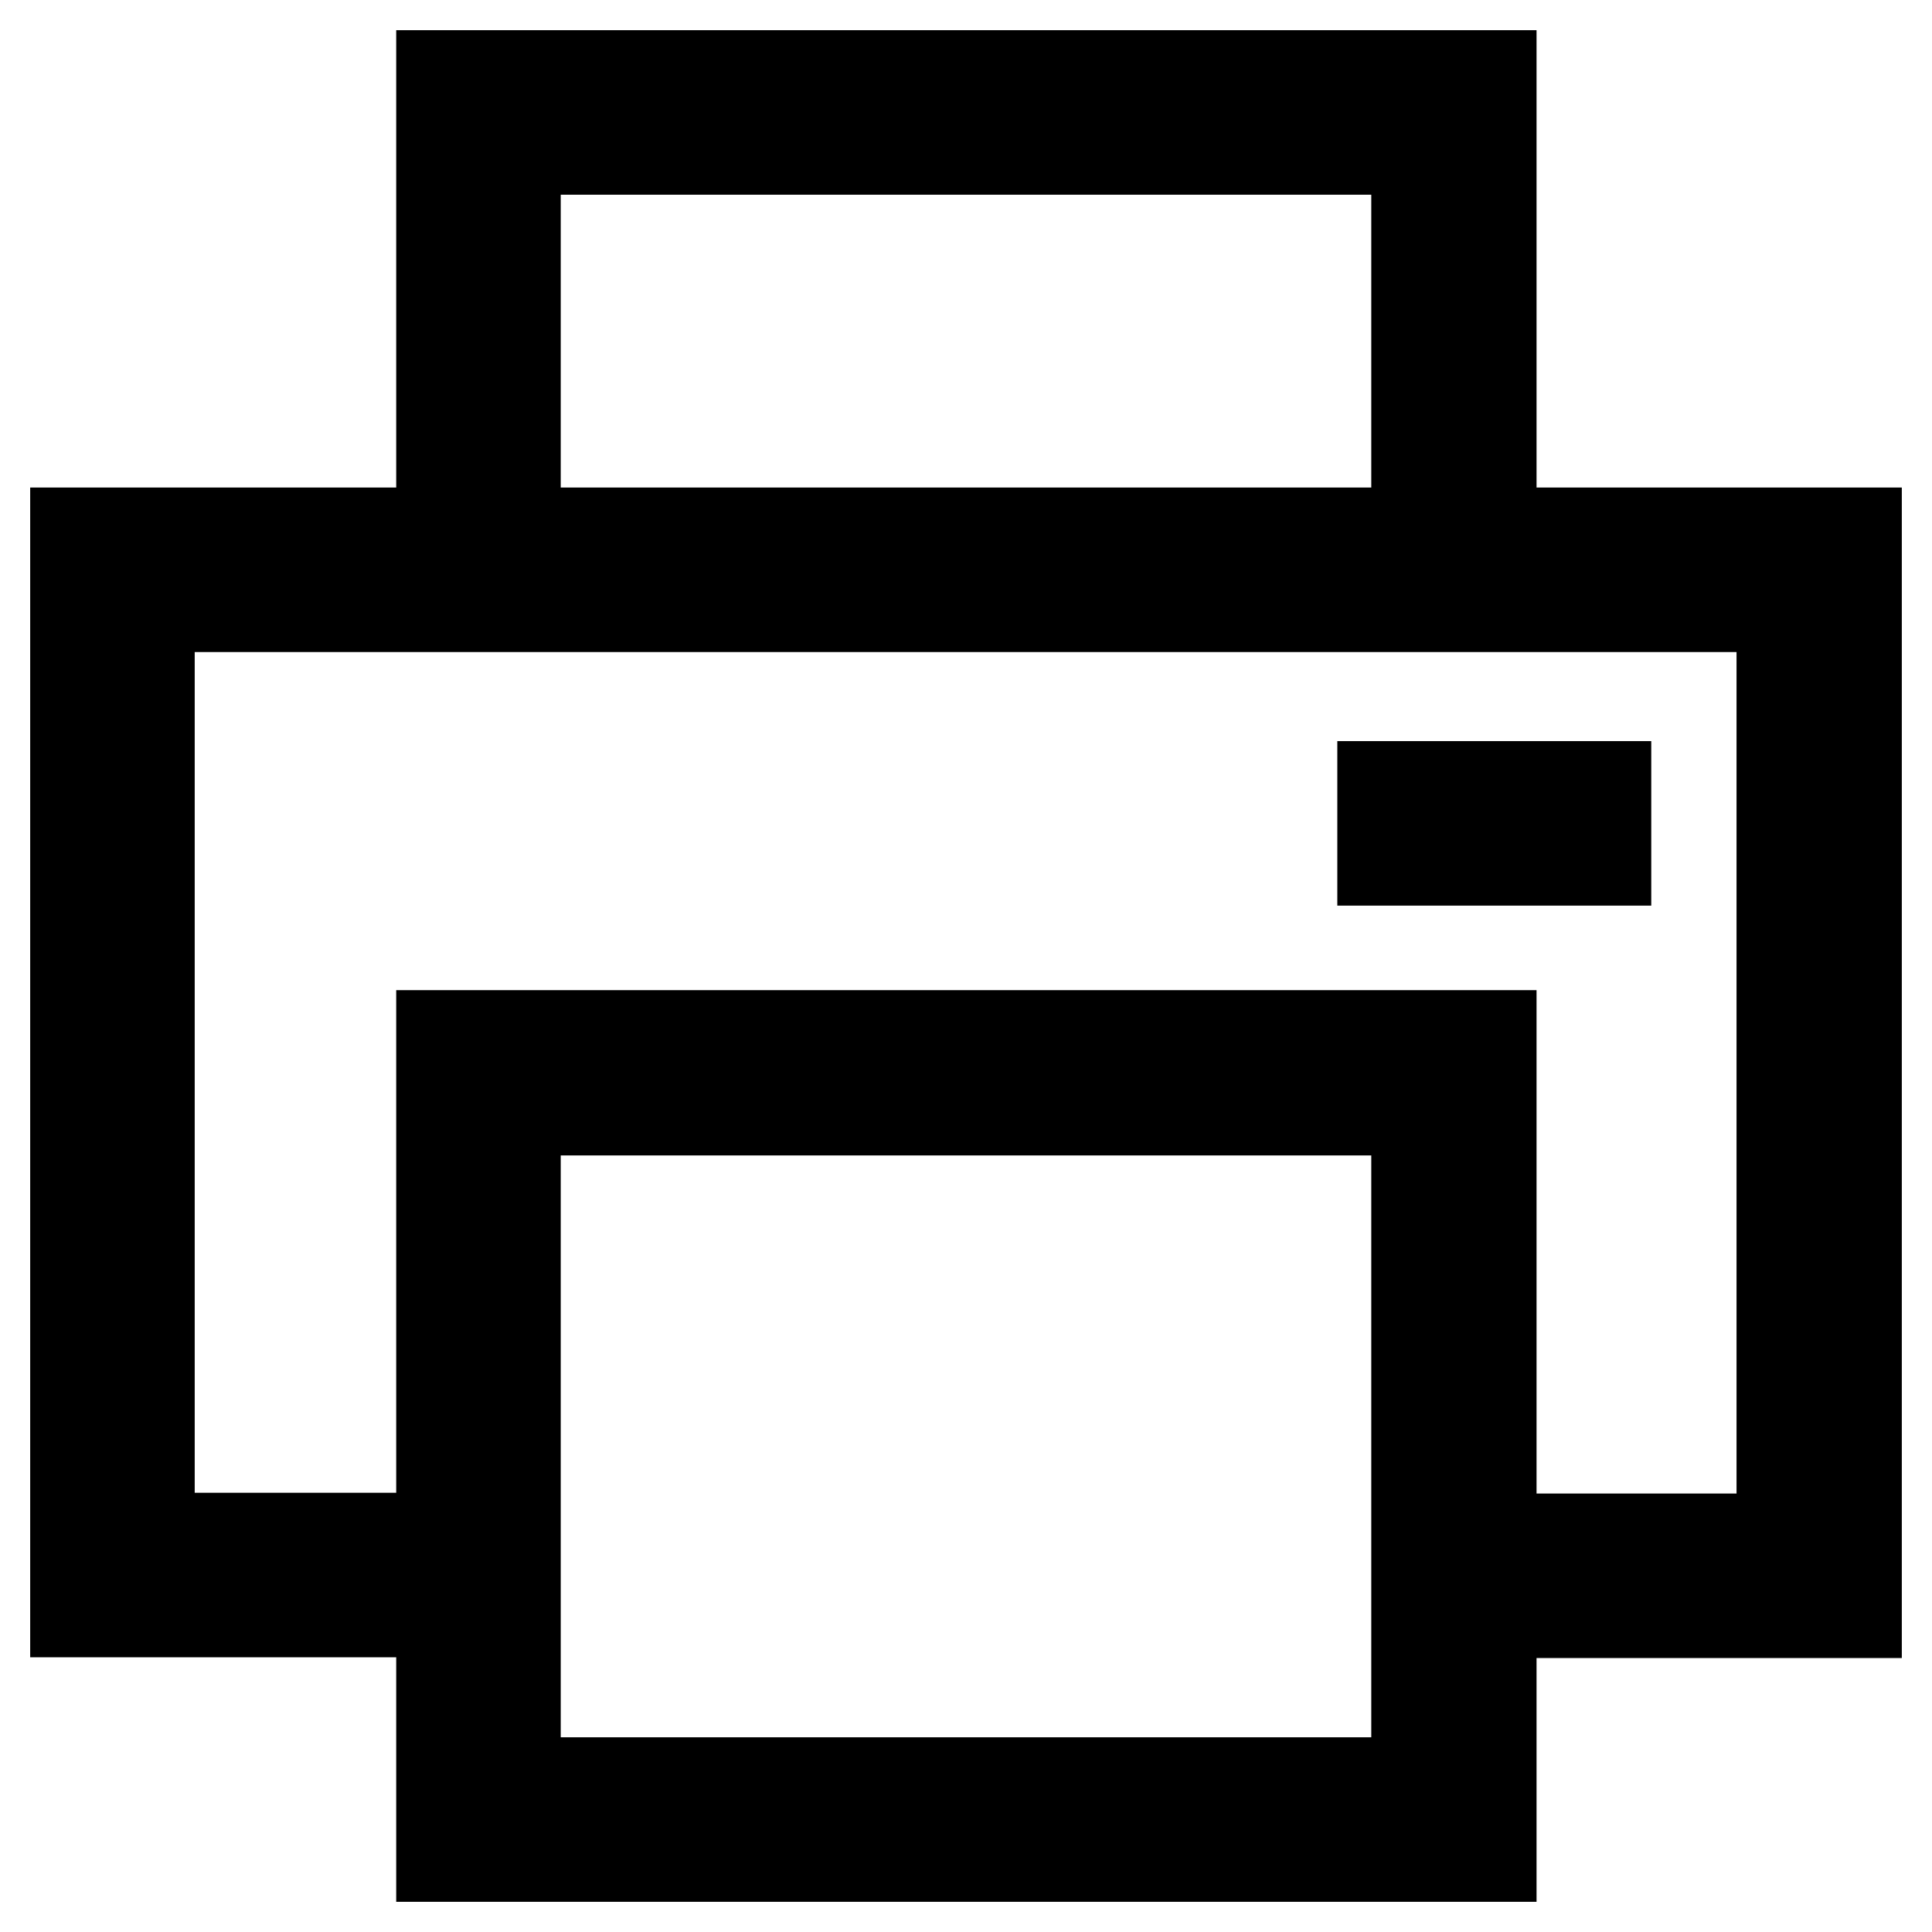
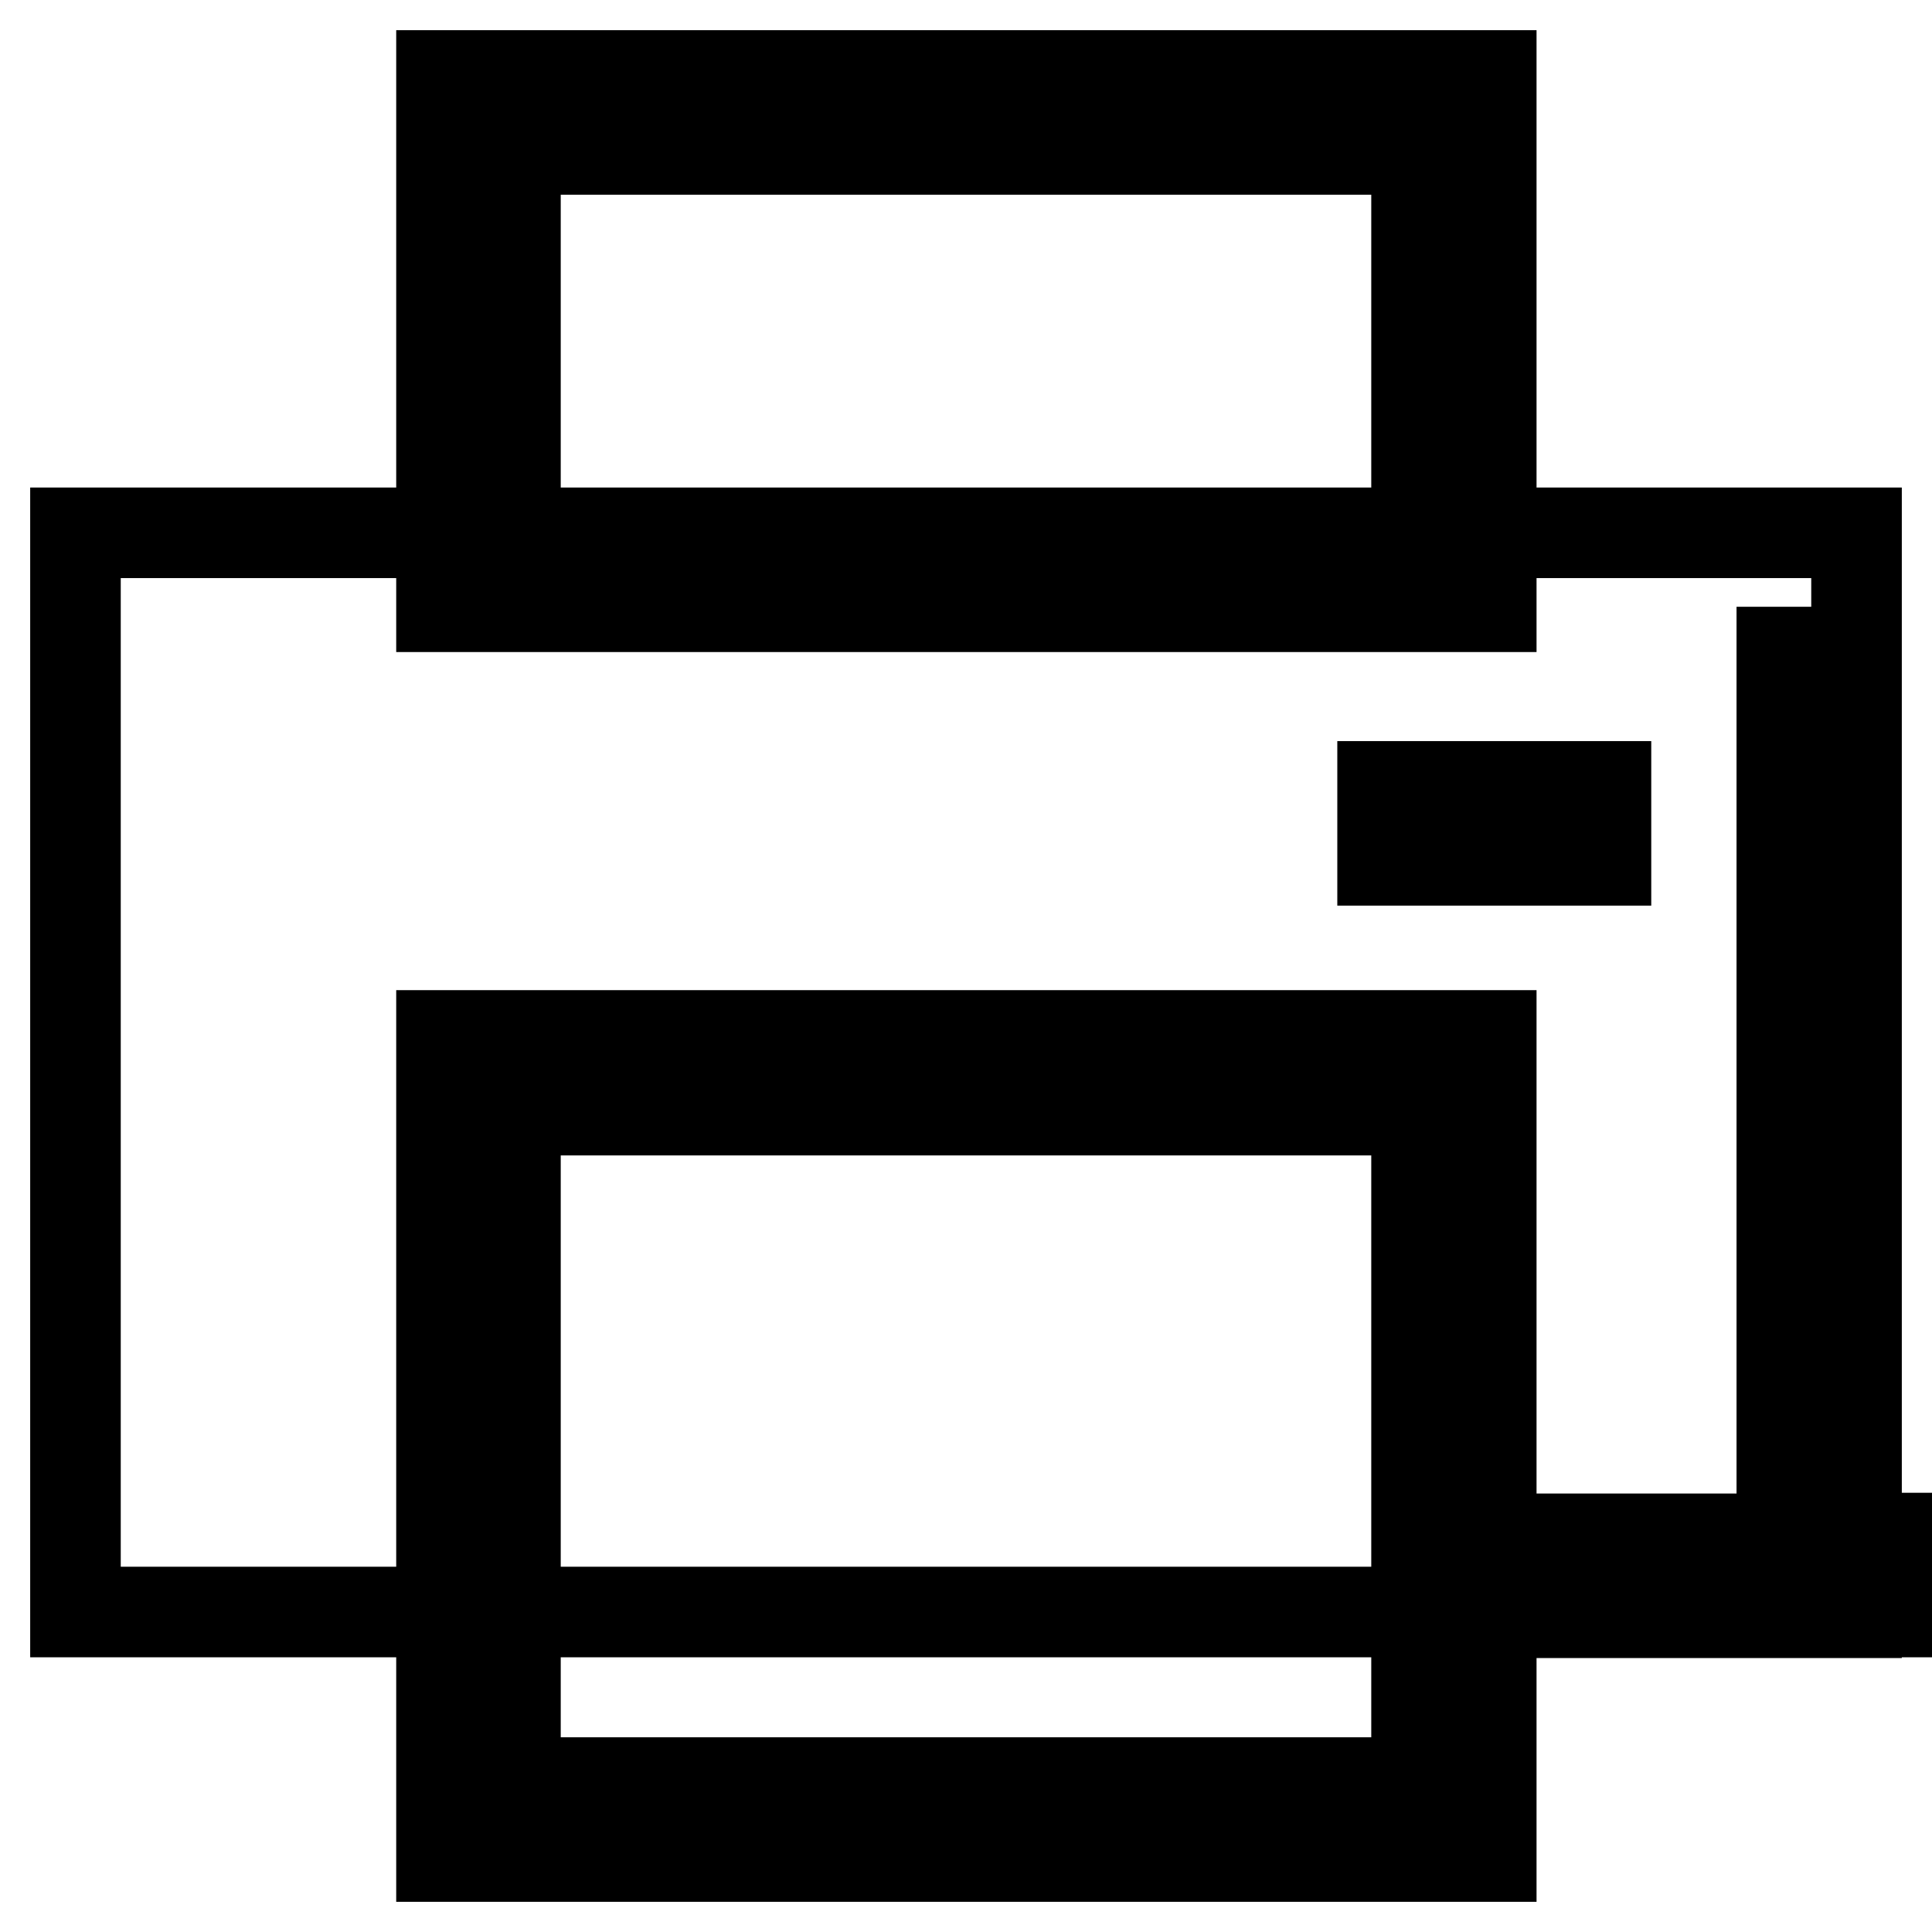
<svg xmlns="http://www.w3.org/2000/svg" version="1.1" x="0px" y="0px" viewBox="0 0 256 256" enable-background="new 0 0 256 256" xml:space="preserve">
  <g>
-     <path stroke-width="12" fill-opacity="0" stroke="#000000" d="M246,213.7h-53.4v-9.8h43.5V80.4H19.8v123.4h43.5v9.8H10V70.6h236V213.7z M197.5,246H58.5V137.2h139.1V246z  M68.3,236.2h119.4v-89.1H68.3V236.2z M197.5,80.4H58.5V10h139.1V80.4z M68.3,70.6h119.4V19.8H68.3V70.6z M183.2,104.2h29.6v9.8 h-29.6V104.2z" />
+     <path stroke-width="12" fill-opacity="0" stroke="#000000" d="M246,213.7h-53.4v-9.8h43.5V80.4v123.4h43.5v9.8H10V70.6h236V213.7z M197.5,246H58.5V137.2h139.1V246z  M68.3,236.2h119.4v-89.1H68.3V236.2z M197.5,80.4H58.5V10h139.1V80.4z M68.3,70.6h119.4V19.8H68.3V70.6z M183.2,104.2h29.6v9.8 h-29.6V104.2z" />
  </g>
</svg>